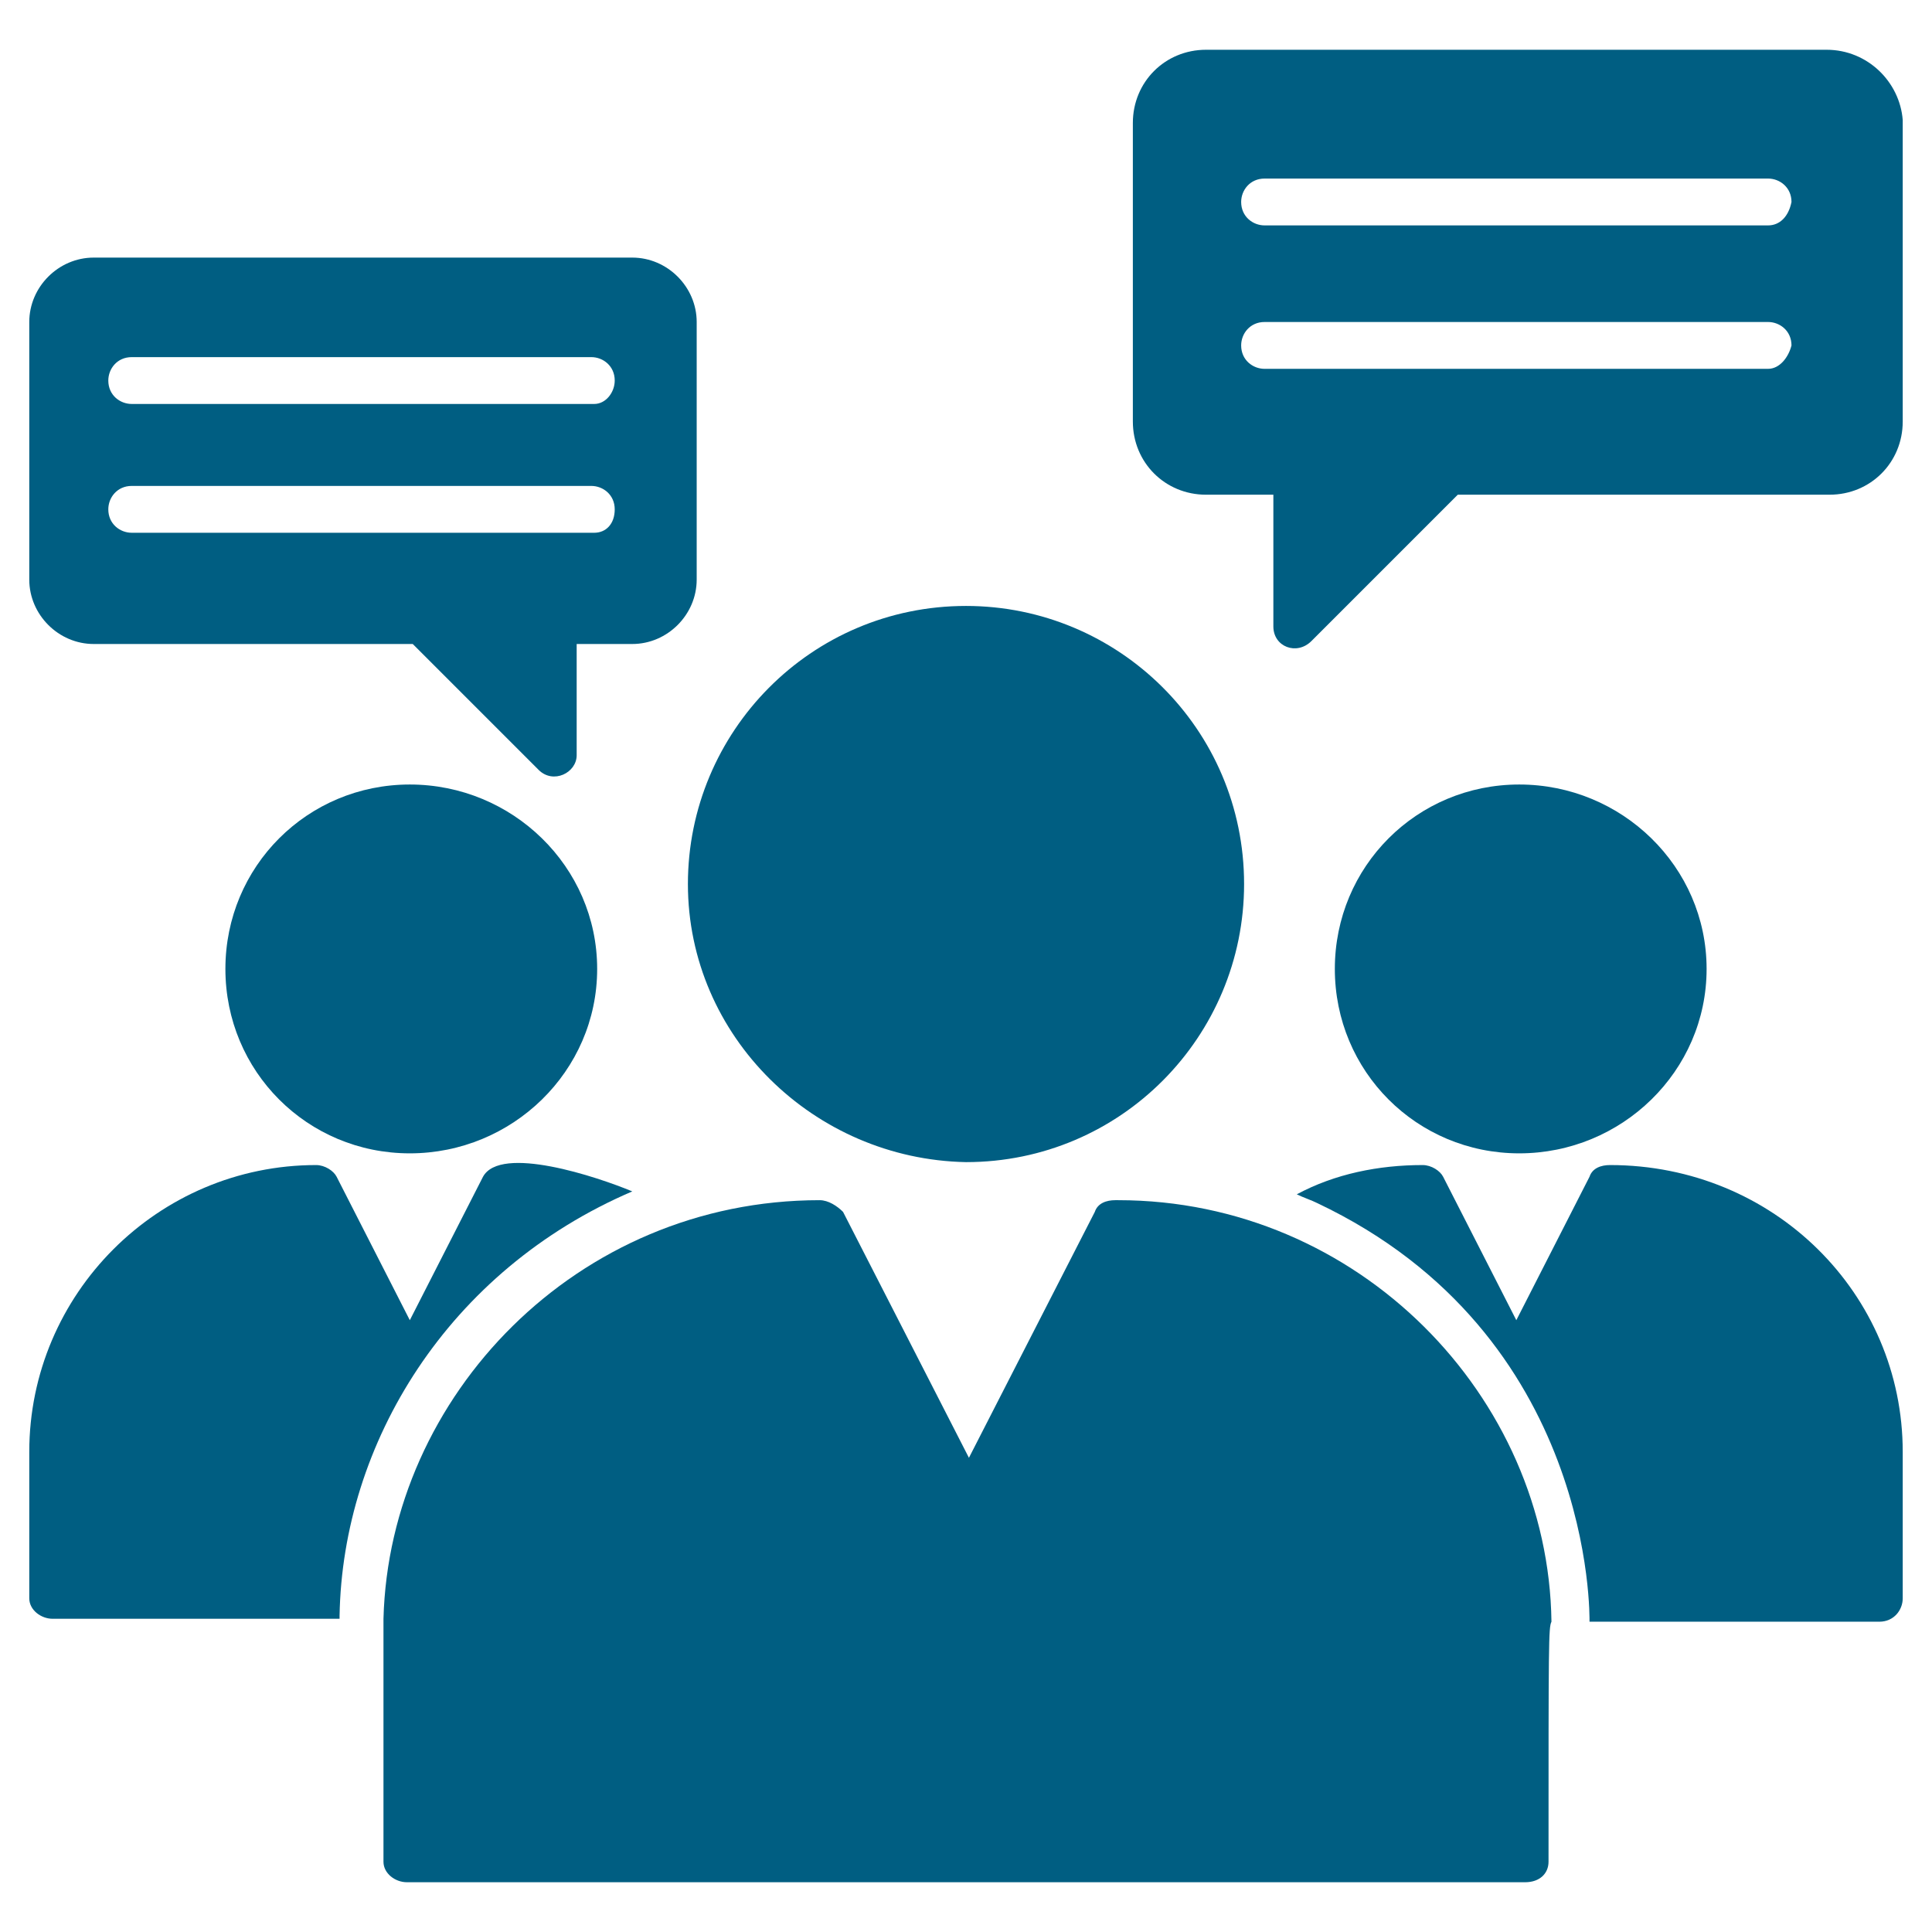
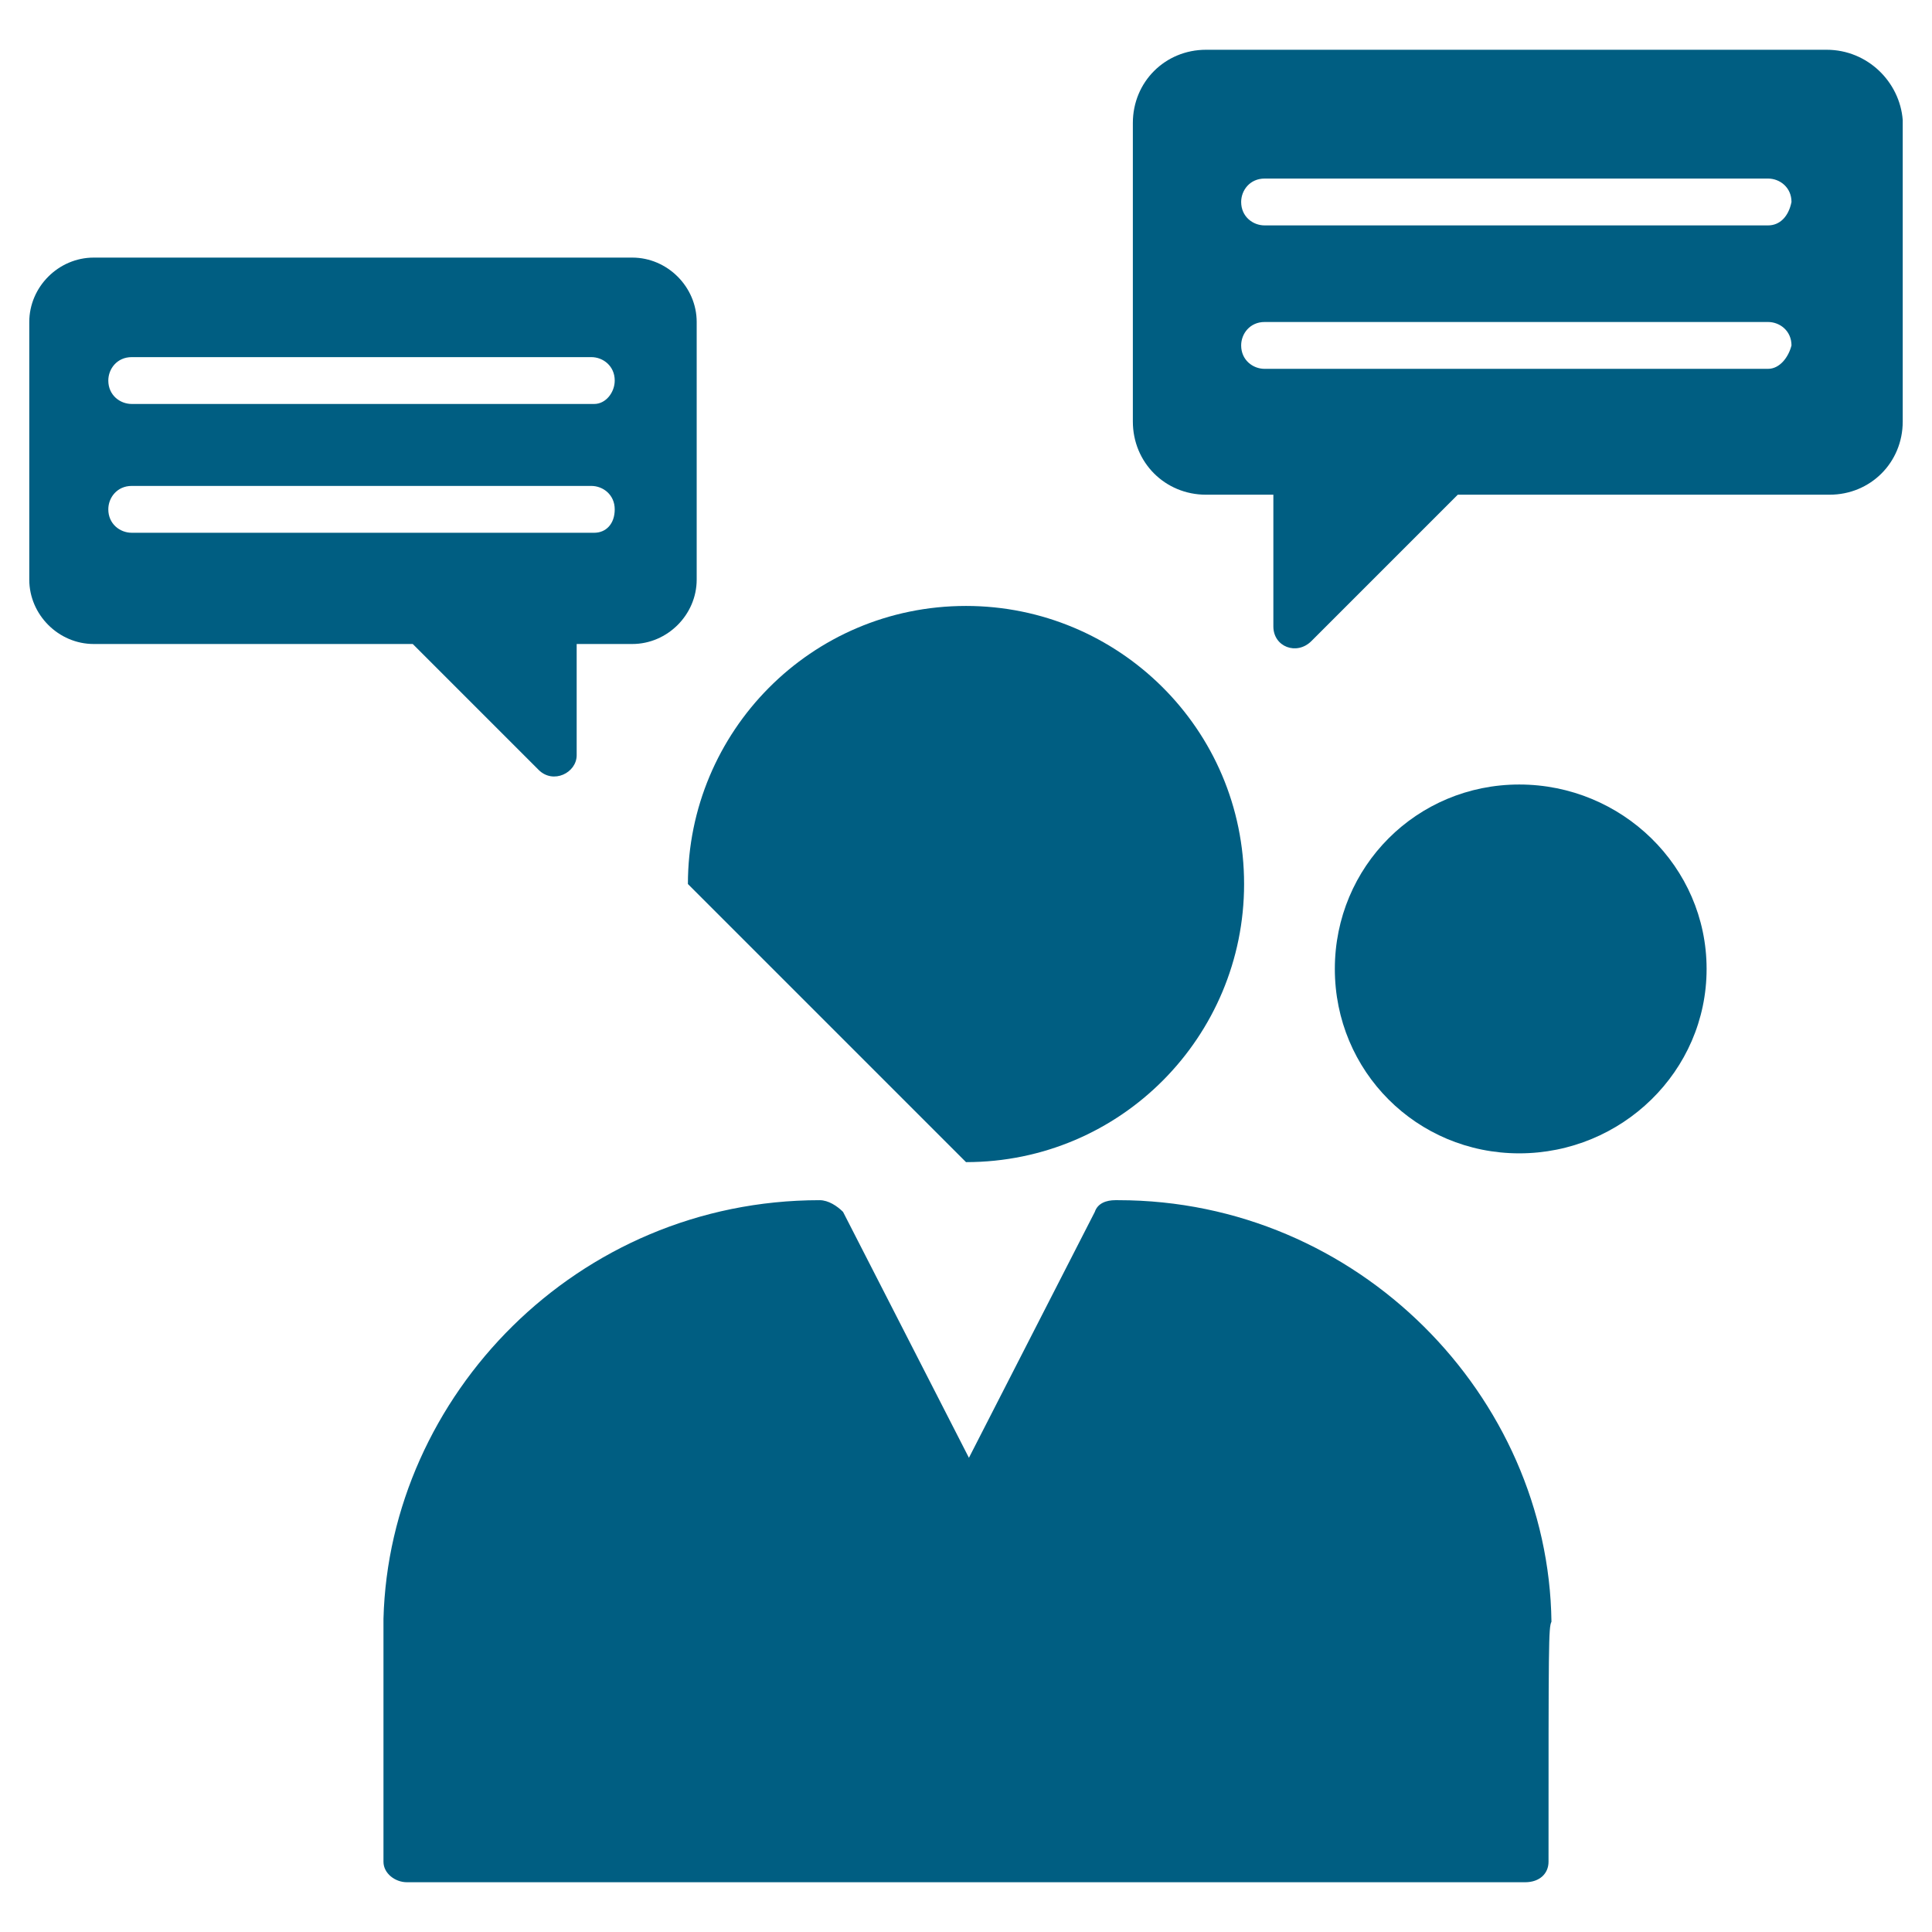
<svg xmlns="http://www.w3.org/2000/svg" fill="#005e82" x="0px" y="0px" viewBox="0 0 66 66" xml:space="preserve">
  <g>
    <g>
-       <path d="M7.7,33.1c0-3.5,2.8-6.3,6.3-6.3s6.4,2.8,6.4,6.3s-2.9,6.3-6.4,6.3S7.7,36.6,7.7,33.1z" />
-     </g>
+       </g>
    <g>
-       <path d="M21.6,40.7c-6.3,2.7-9.9,8.6-10,14.5v0.1H1.8C1.4,55.3,1,55,1,54.6v-5c0-5.4,4.4-9.8,9.8-9.8c0.3,0,0.6,0.2,0.7,0.4 l2.5,4.9l2.5-4.9C17.1,39.1,20.4,40.2,21.6,40.7z" />
-     </g>
+       </g>
    <g>
      <path d="M45.6,33.1c0-3.5,2.8-6.3,6.3-6.3s6.4,2.8,6.4,6.3s-2.9,6.3-6.4,6.3S45.6,36.6,45.6,33.1z" />
    </g>
    <g>
-       <path d="M65,49.6v5c0,0.4-0.3,0.8-0.8,0.8h-9.9c0-0.1,0.2-9.8-9.3-14.3c-0.2-0.1-0.5-0.2-0.7-0.3c1.3-0.7,2.8-1,4.3-1 c0.3,0,0.6,0.2,0.7,0.4l2.5,4.9l2.5-4.9c0.1-0.3,0.4-0.4,0.7-0.4C60.6,39.8,65,44.2,65,49.6z" />
-     </g>
+       </g>
    <g>
      <path d="M52.9,63.6c0,0.4-0.3,0.7-0.8,0.7H13.9c-0.4,0-0.8-0.3-0.8-0.7v-7.8c0-0.2,0-0.3,0-0.5C13.3,47.7,19.7,41,28,41 c0.3,0,0.6,0.2,0.8,0.4l4.3,8.4l4.3-8.4c0.1-0.3,0.4-0.4,0.7-0.4h0.1c8.2,0,14.7,6.7,14.8,14.4C52.9,55.6,52.9,56.1,52.9,63.6z" />
    </g>
    <g>
-       <path d="M23.5,30.2c0-5.2,4.2-9.5,9.5-9.5c5.2,0,9.5,4.2,9.5,9.5c0,5.2-4.2,9.5-9.5,9.5C27.8,39.6,23.5,35.4,23.5,30.2z" />
+       <path d="M23.5,30.2c0-5.2,4.2-9.5,9.5-9.5c5.2,0,9.5,4.2,9.5,9.5c0,5.2-4.2,9.5-9.5,9.5z" />
    </g>
    <g>
      <path d="M62.4,1.7H41.2c-1.4,0-2.5,1.1-2.5,2.5v10.2c0,1.4,1.1,2.5,2.5,2.5h2.3v4.5c0,0.7,0.8,1,1.3,0.5l5-5h12.7 c1.4,0,2.5-1.1,2.5-2.5V4.1C64.9,2.8,63.8,1.7,62.4,1.7z M60.4,12.6H43.2c-0.4,0-0.8-0.3-0.8-0.8c0-0.4,0.3-0.8,0.8-0.8h17.2 c0.4,0,0.8,0.3,0.8,0.8C61.1,12.2,60.8,12.6,60.4,12.6z M60.4,7.7H43.2c-0.4,0-0.8-0.3-0.8-0.8c0-0.4,0.3-0.8,0.8-0.8h17.2 c0.4,0,0.8,0.3,0.8,0.8C61.1,7.4,60.8,7.7,60.4,7.7z" />
    </g>
    <g>
      <path d="M21.6,8.8H3.2C2,8.8,1,9.8,1,11v8.8C1,21,2,22,3.2,22h10.9l4.3,4.3c0.5,0.5,1.3,0.1,1.3-0.5V22h1.9c1.2,0,2.2-1,2.2-2.2 V11C23.8,9.8,22.8,8.8,21.6,8.8z M20.3,18.2H4.5c-0.4,0-0.8-0.3-0.8-0.8c0-0.4,0.3-0.8,0.8-0.8h15.7c0.4,0,0.8,0.3,0.8,0.8 C21,17.9,20.7,18.2,20.3,18.2z M20.3,13.8H4.5c-0.4,0-0.8-0.3-0.8-0.8c0-0.4,0.3-0.8,0.8-0.8h15.7c0.4,0,0.8,0.3,0.8,0.8 C21,13.4,20.7,13.8,20.3,13.8z" />
    </g>
  </g>
</svg>